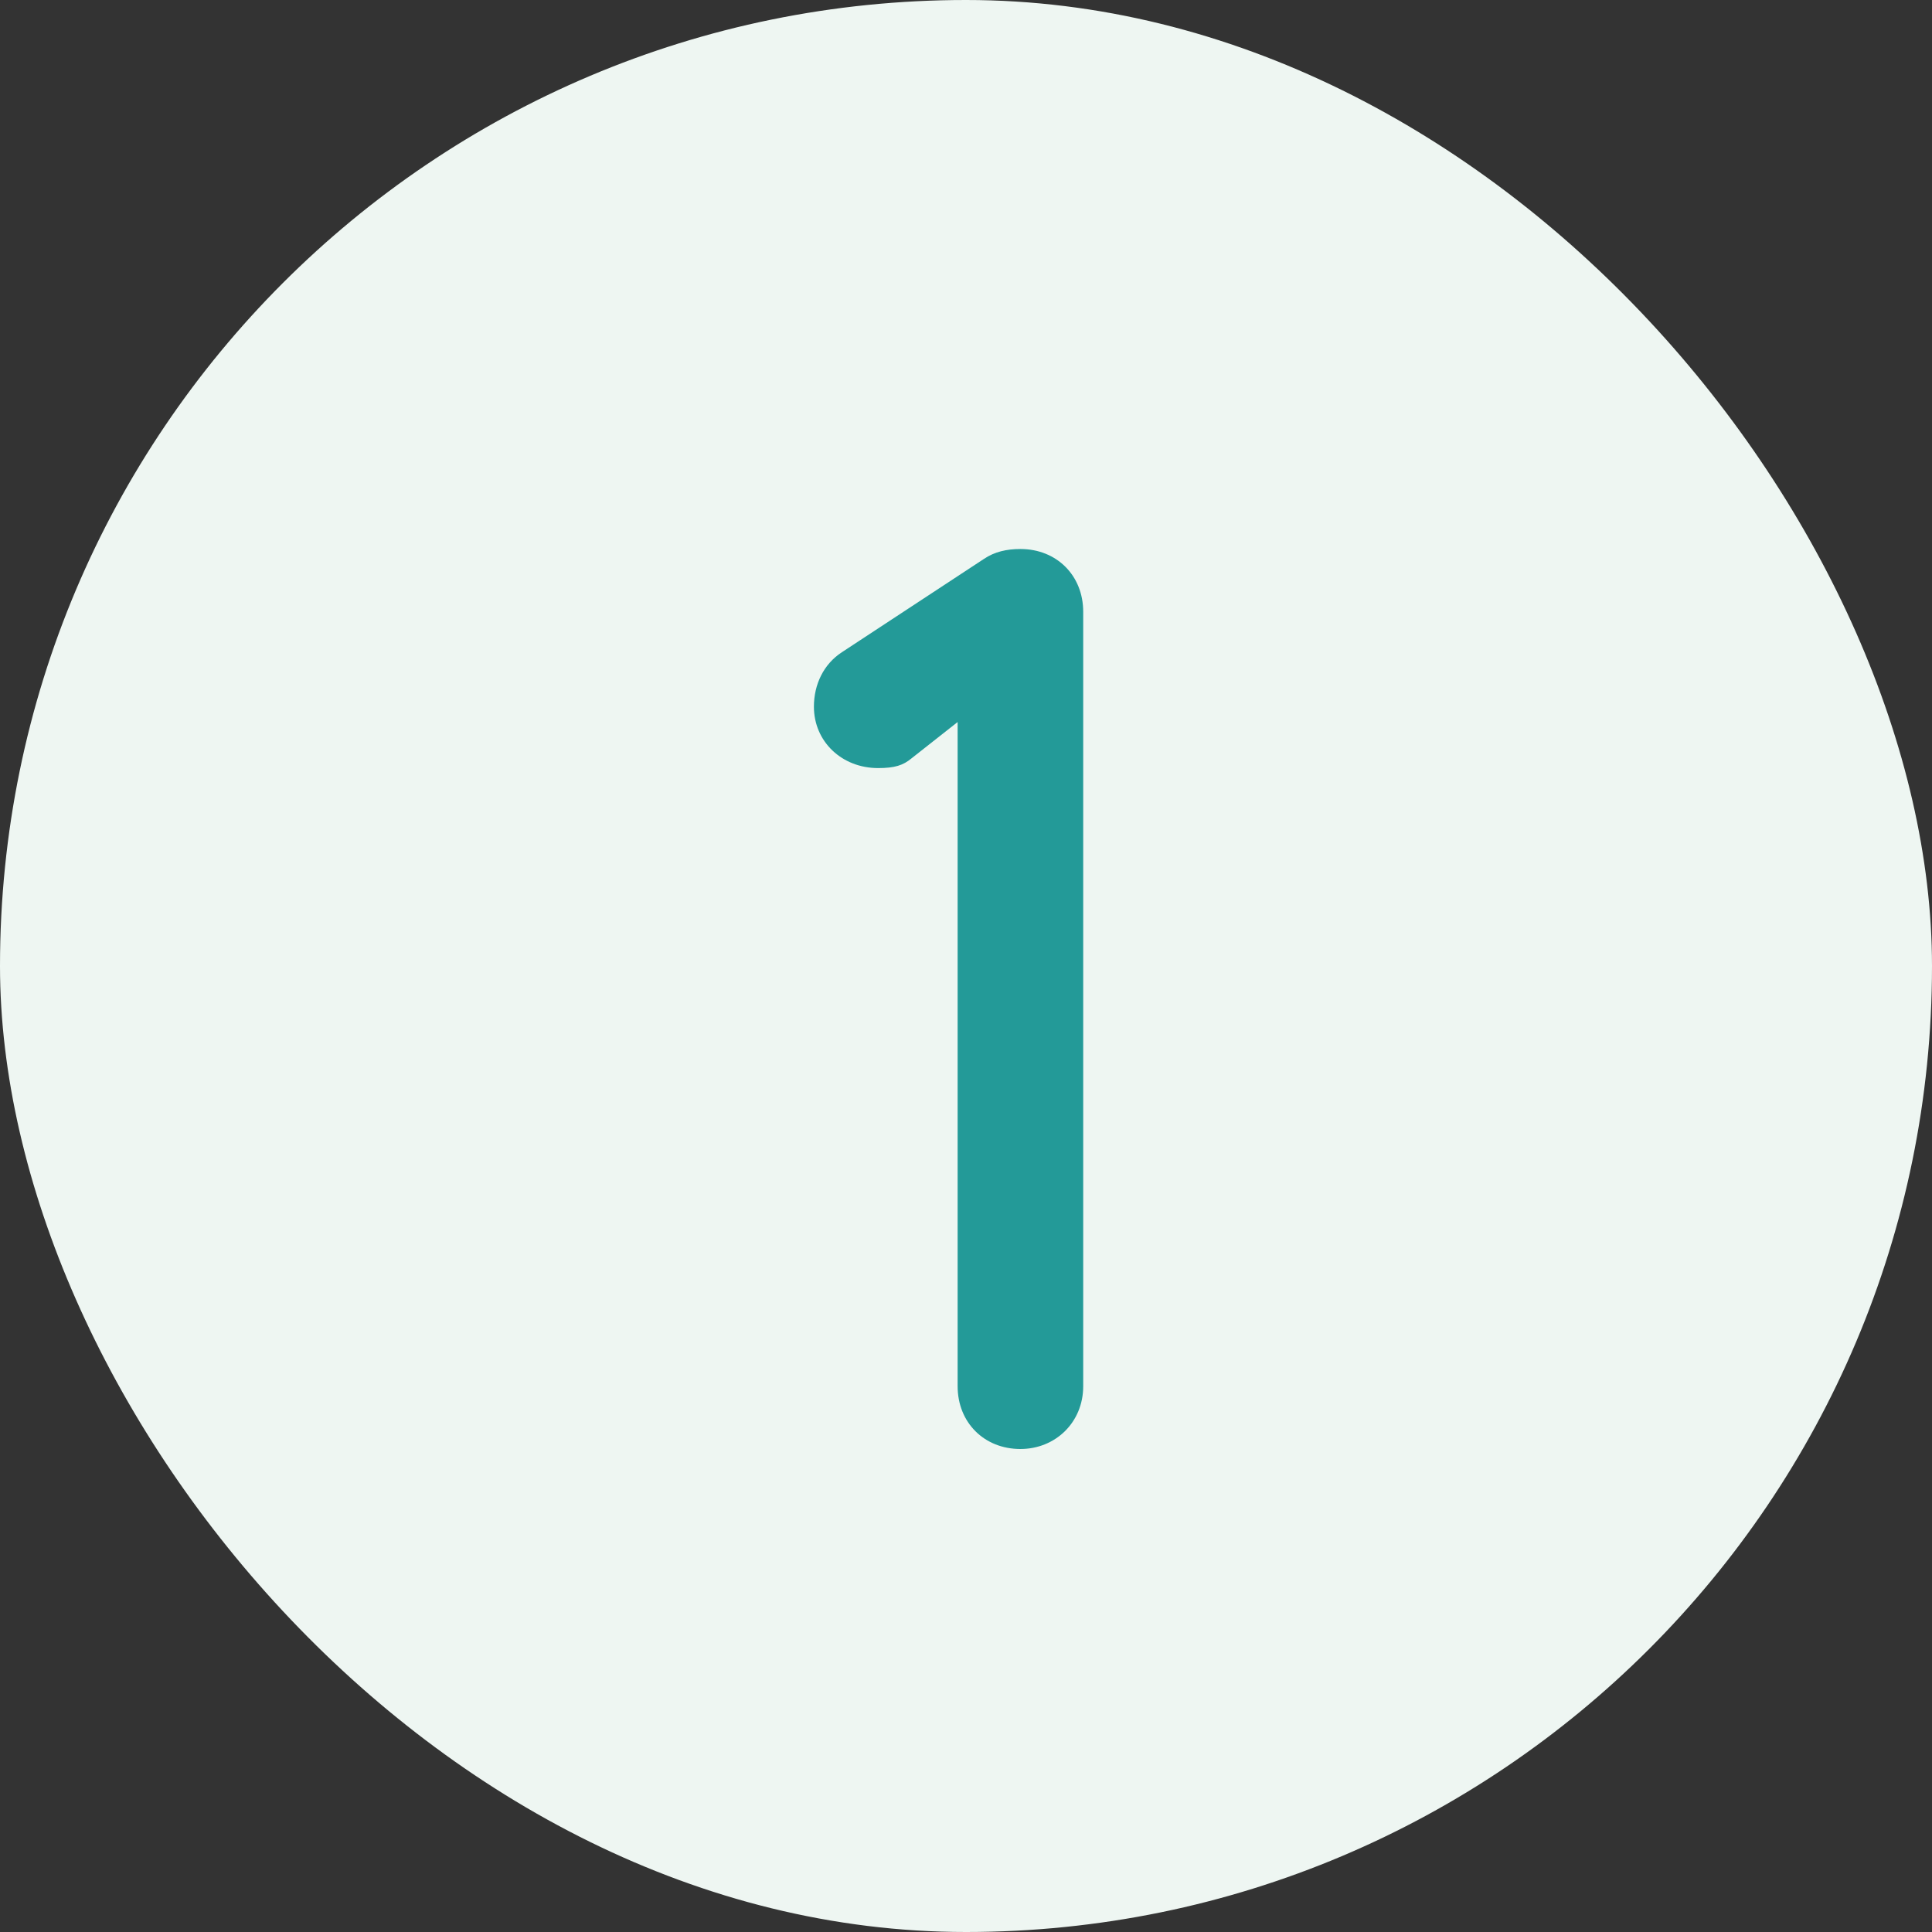
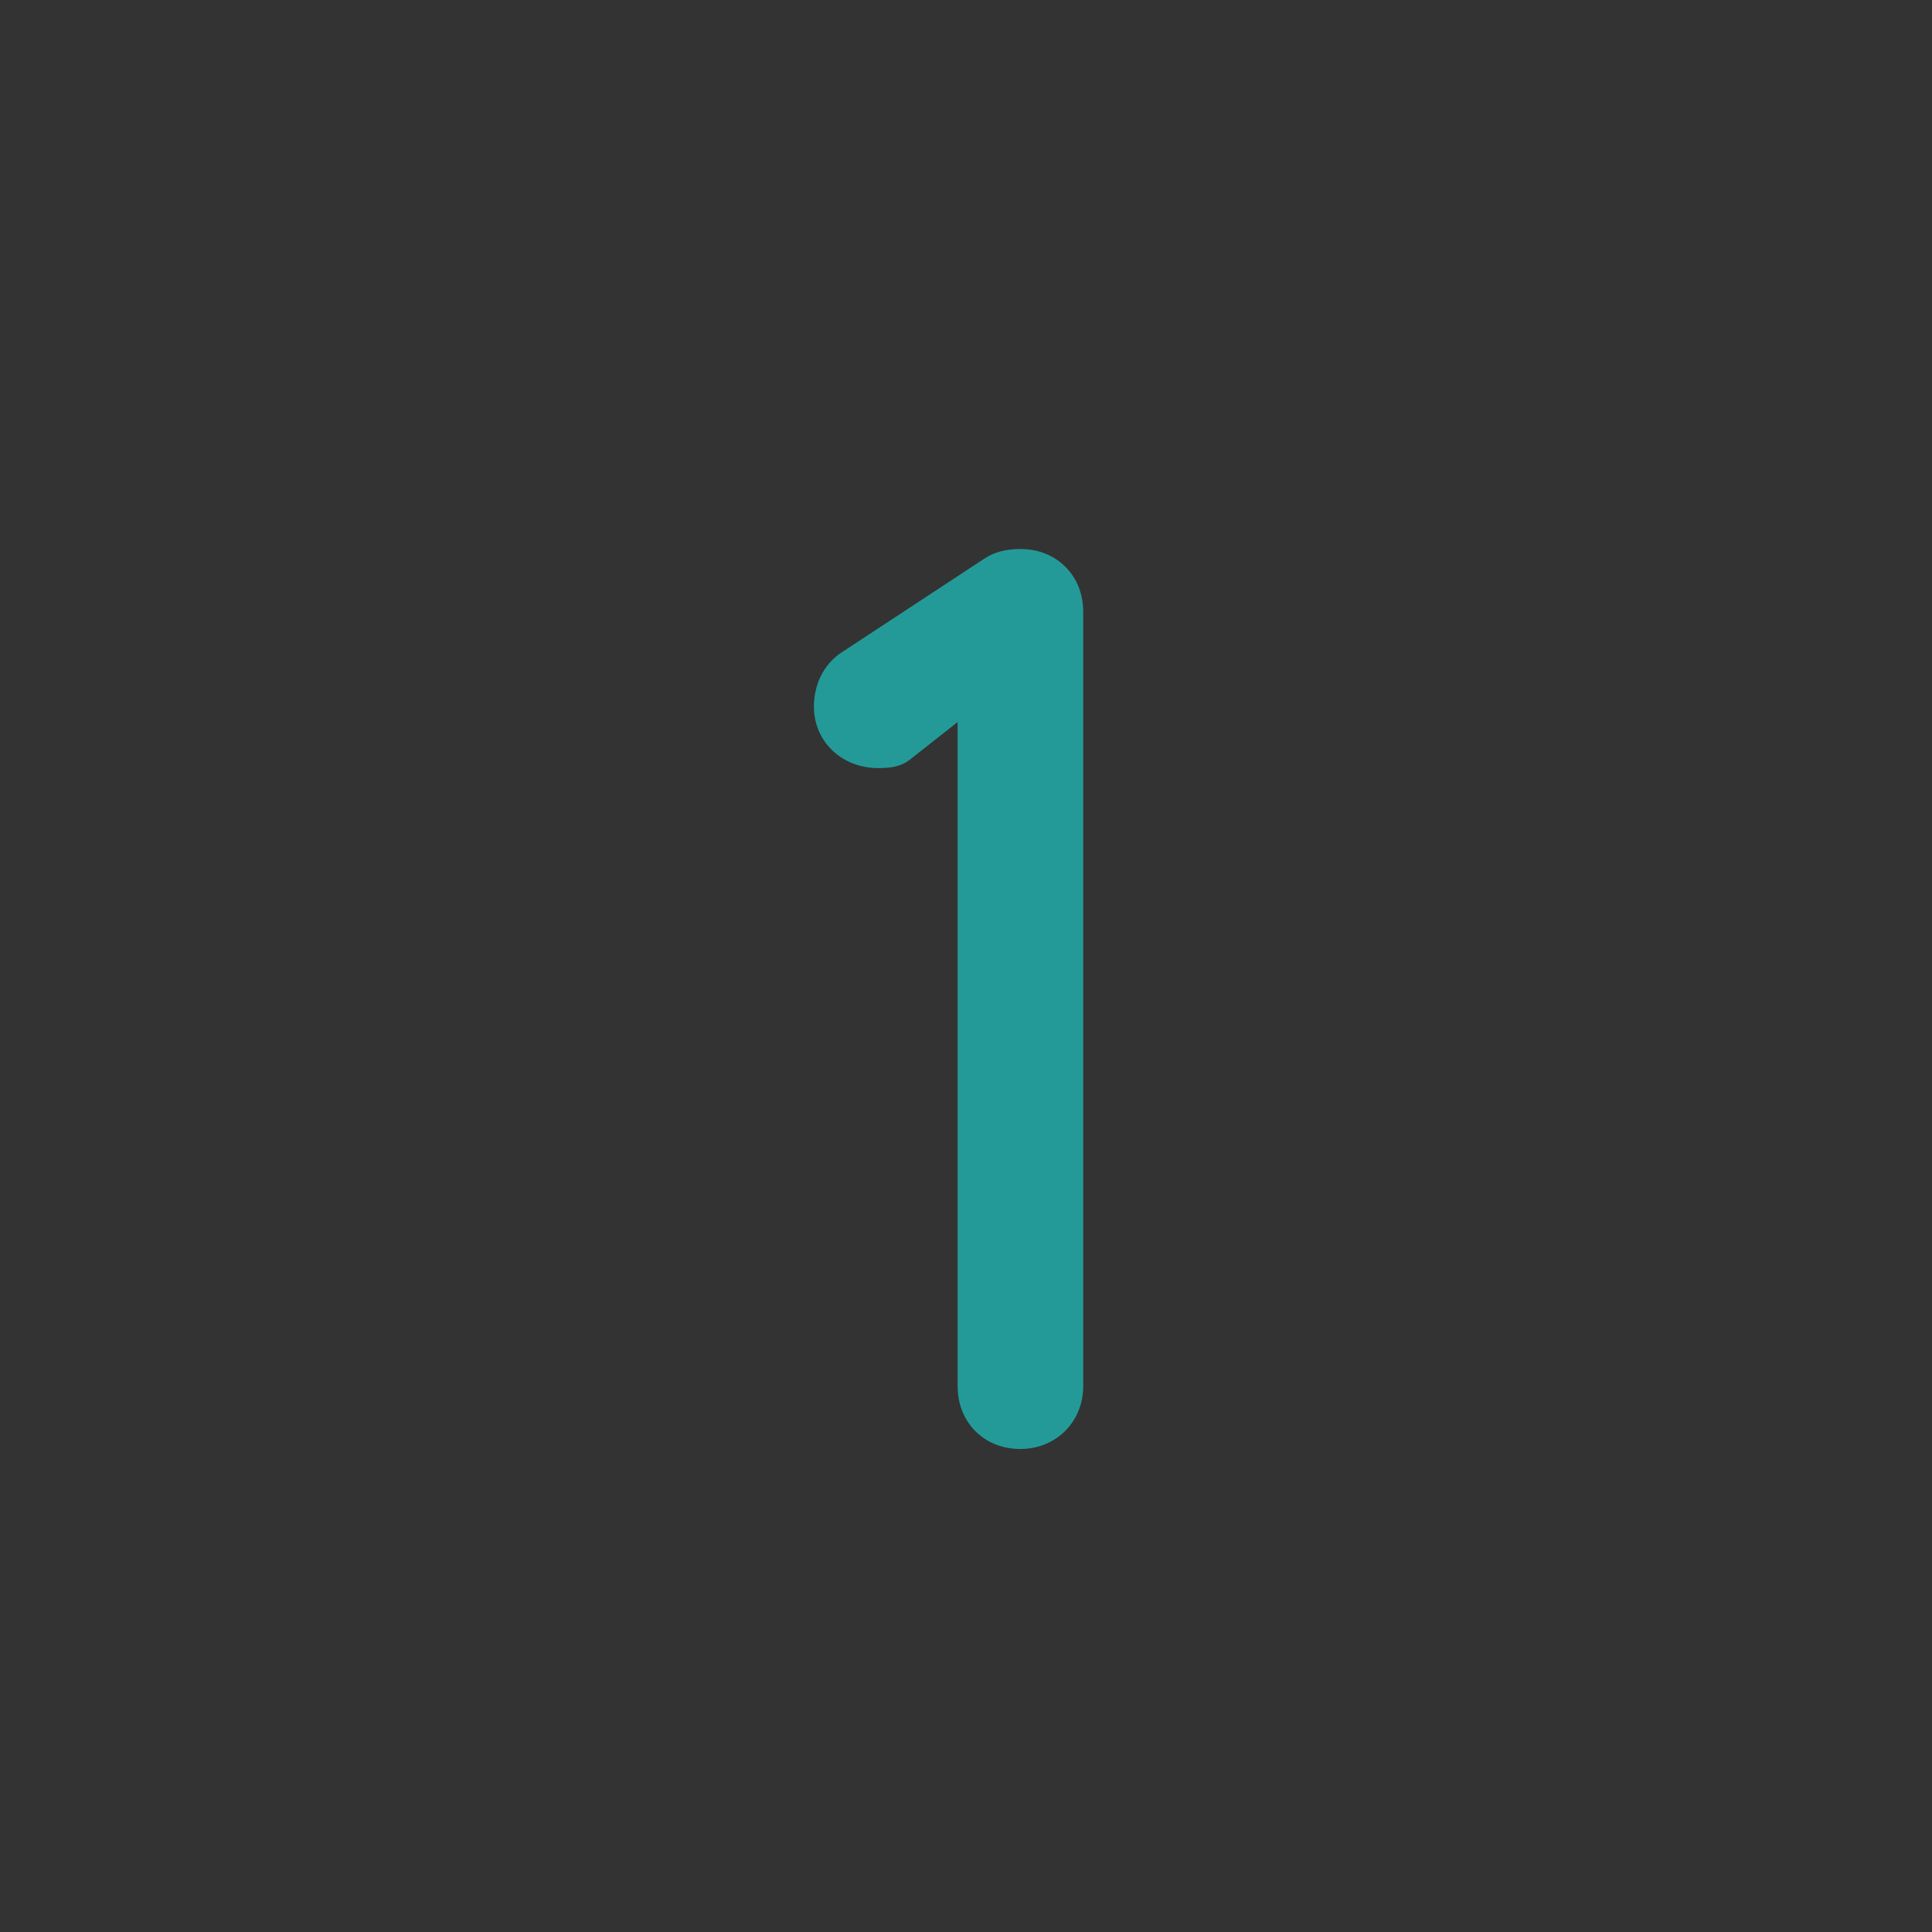
<svg xmlns="http://www.w3.org/2000/svg" height="36" viewBox="0 0 36 36" width="36">
  <rect x="0" y="0" width="36" height="36" fill="#333333" stroke="none" />
  <g fill="none" fill-rule="evenodd">
-     <rect fill="#eef6f2" height="36" rx="18" width="36" />
    <path d="m19.014 27c-.676 0-1.17-.494-1.17-1.17v-12.376l-.858.676c-.156.13-.312.182-.624.182-.676 0-1.196-.494-1.196-1.144 0-.416.182-.793.52-1.014l2.652-1.742c.195-.13.416-.182.676-.182.676 0 1.17.494 1.17 1.17v14.43c0 .676-.52 1.17-1.17 1.17z" fill="#239a98" fill-rule="nonzero" />
  </g>
</svg>